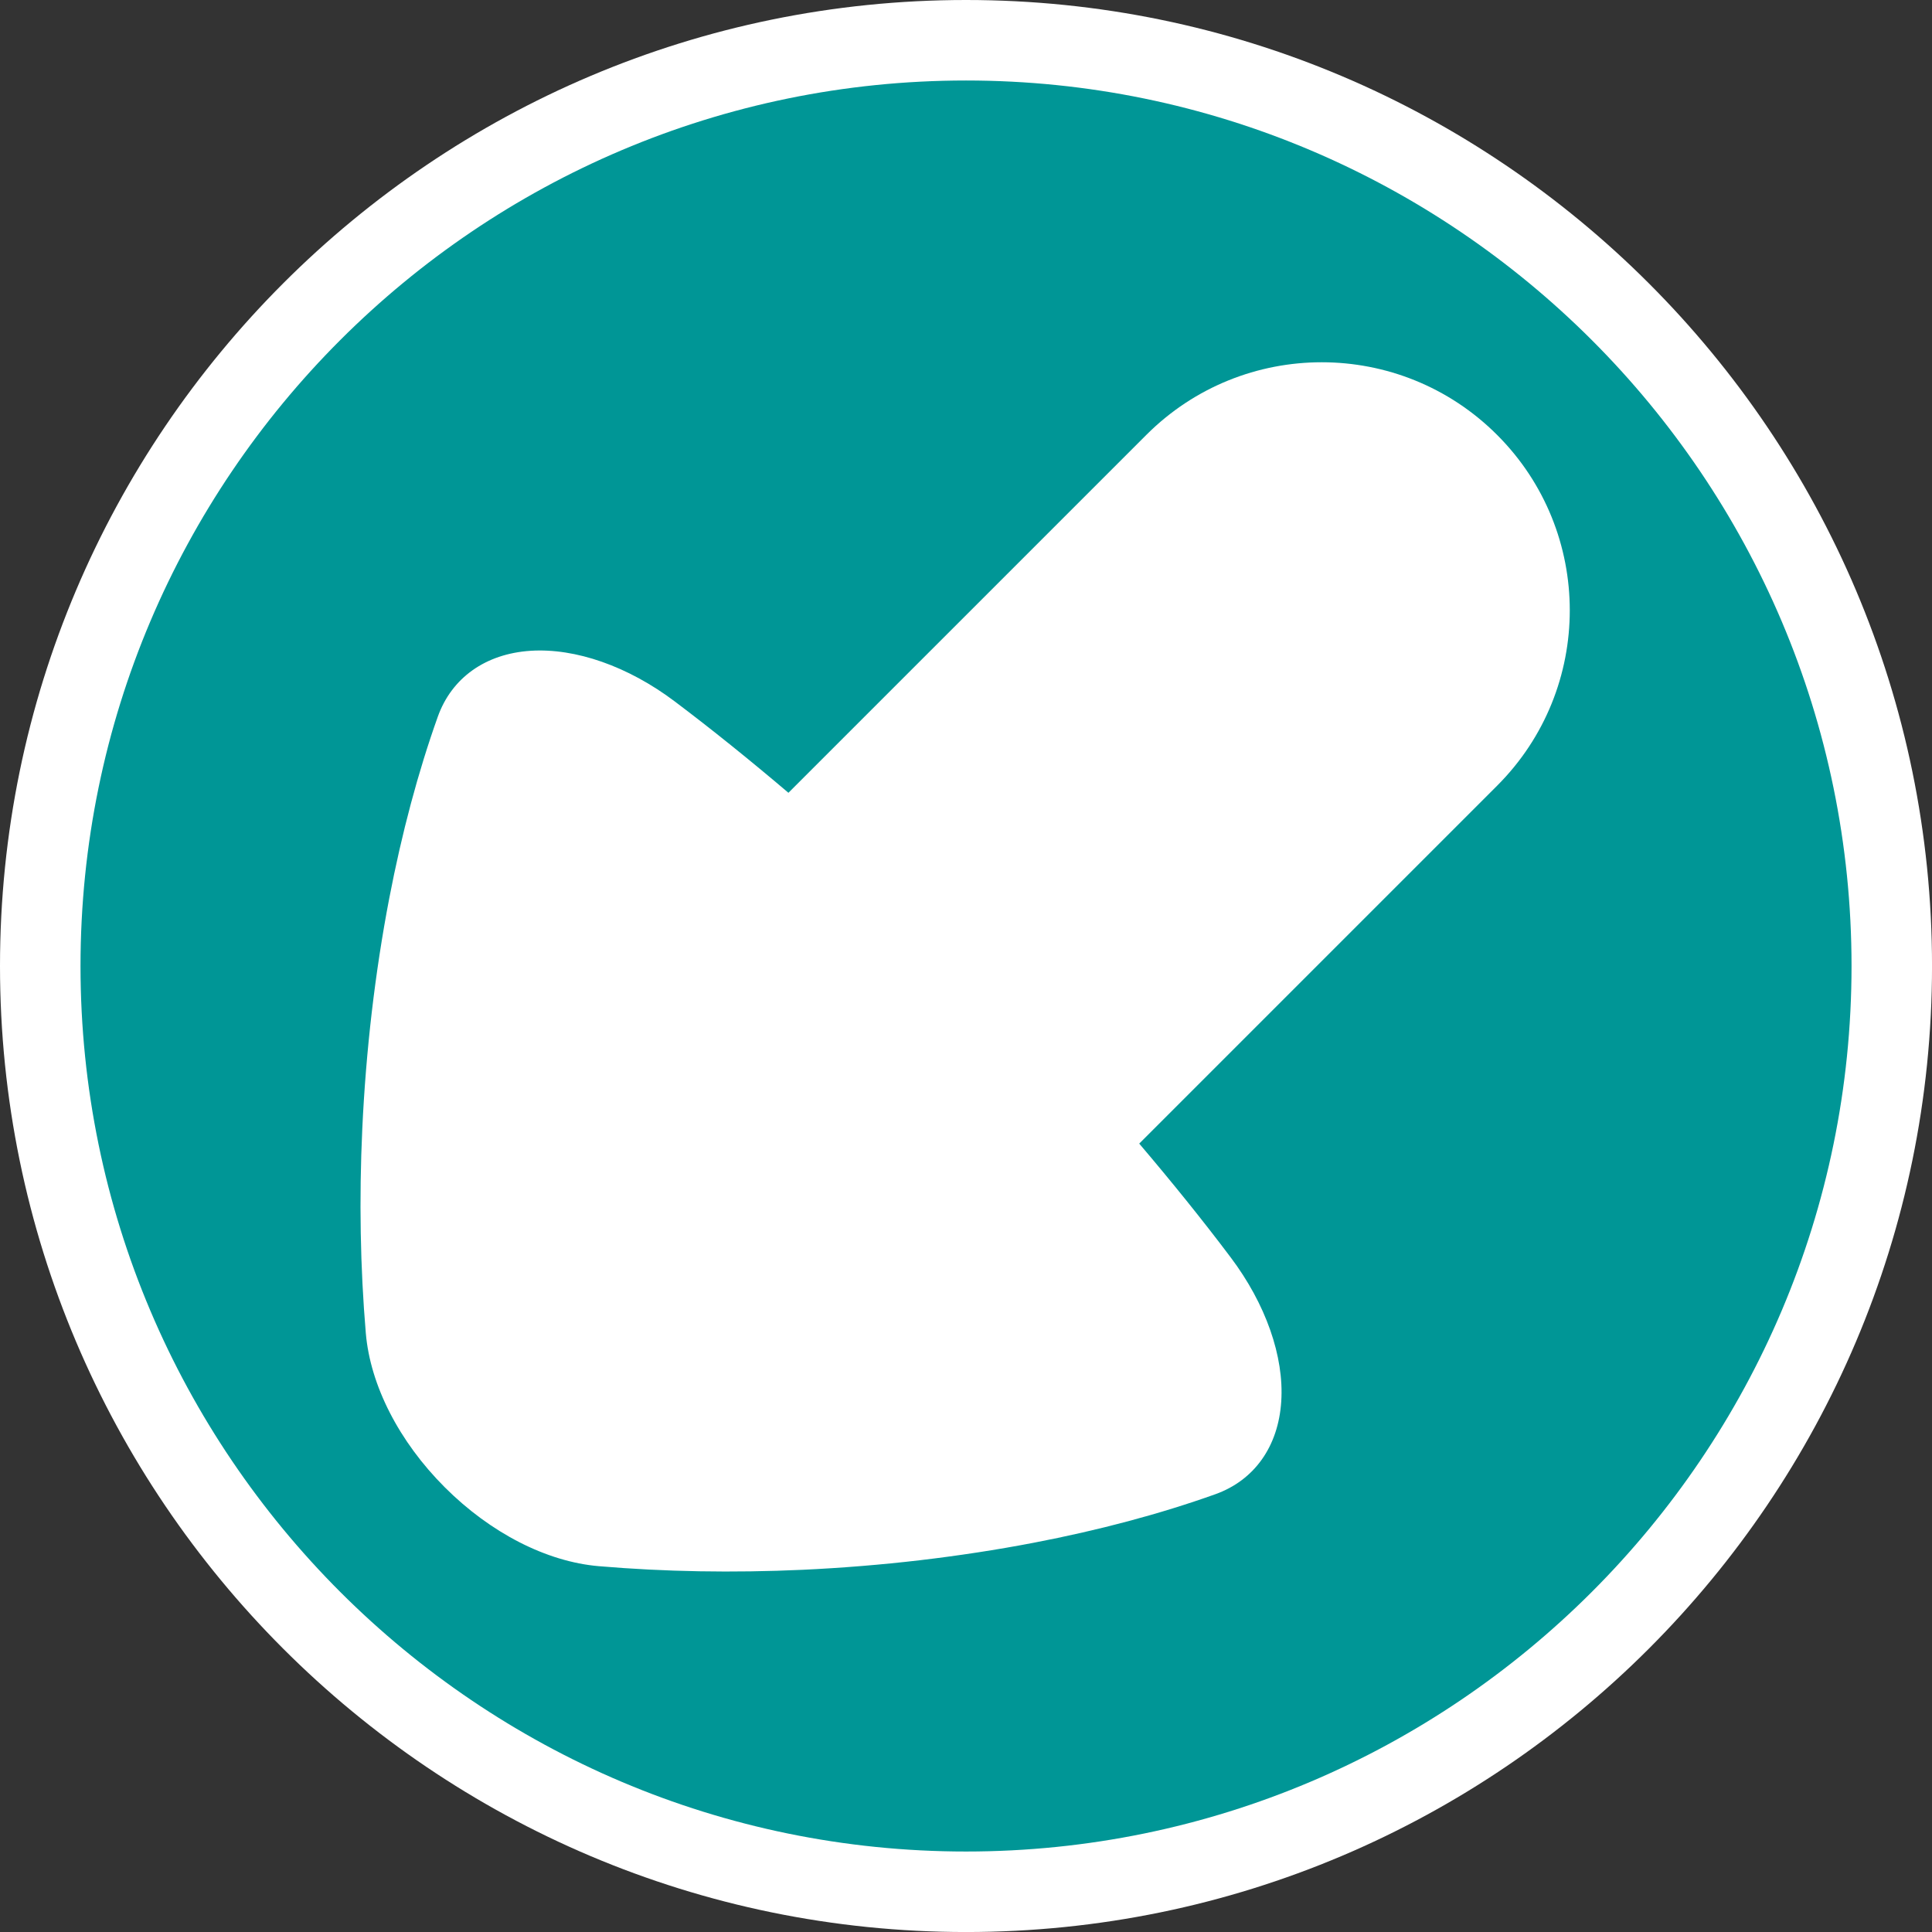
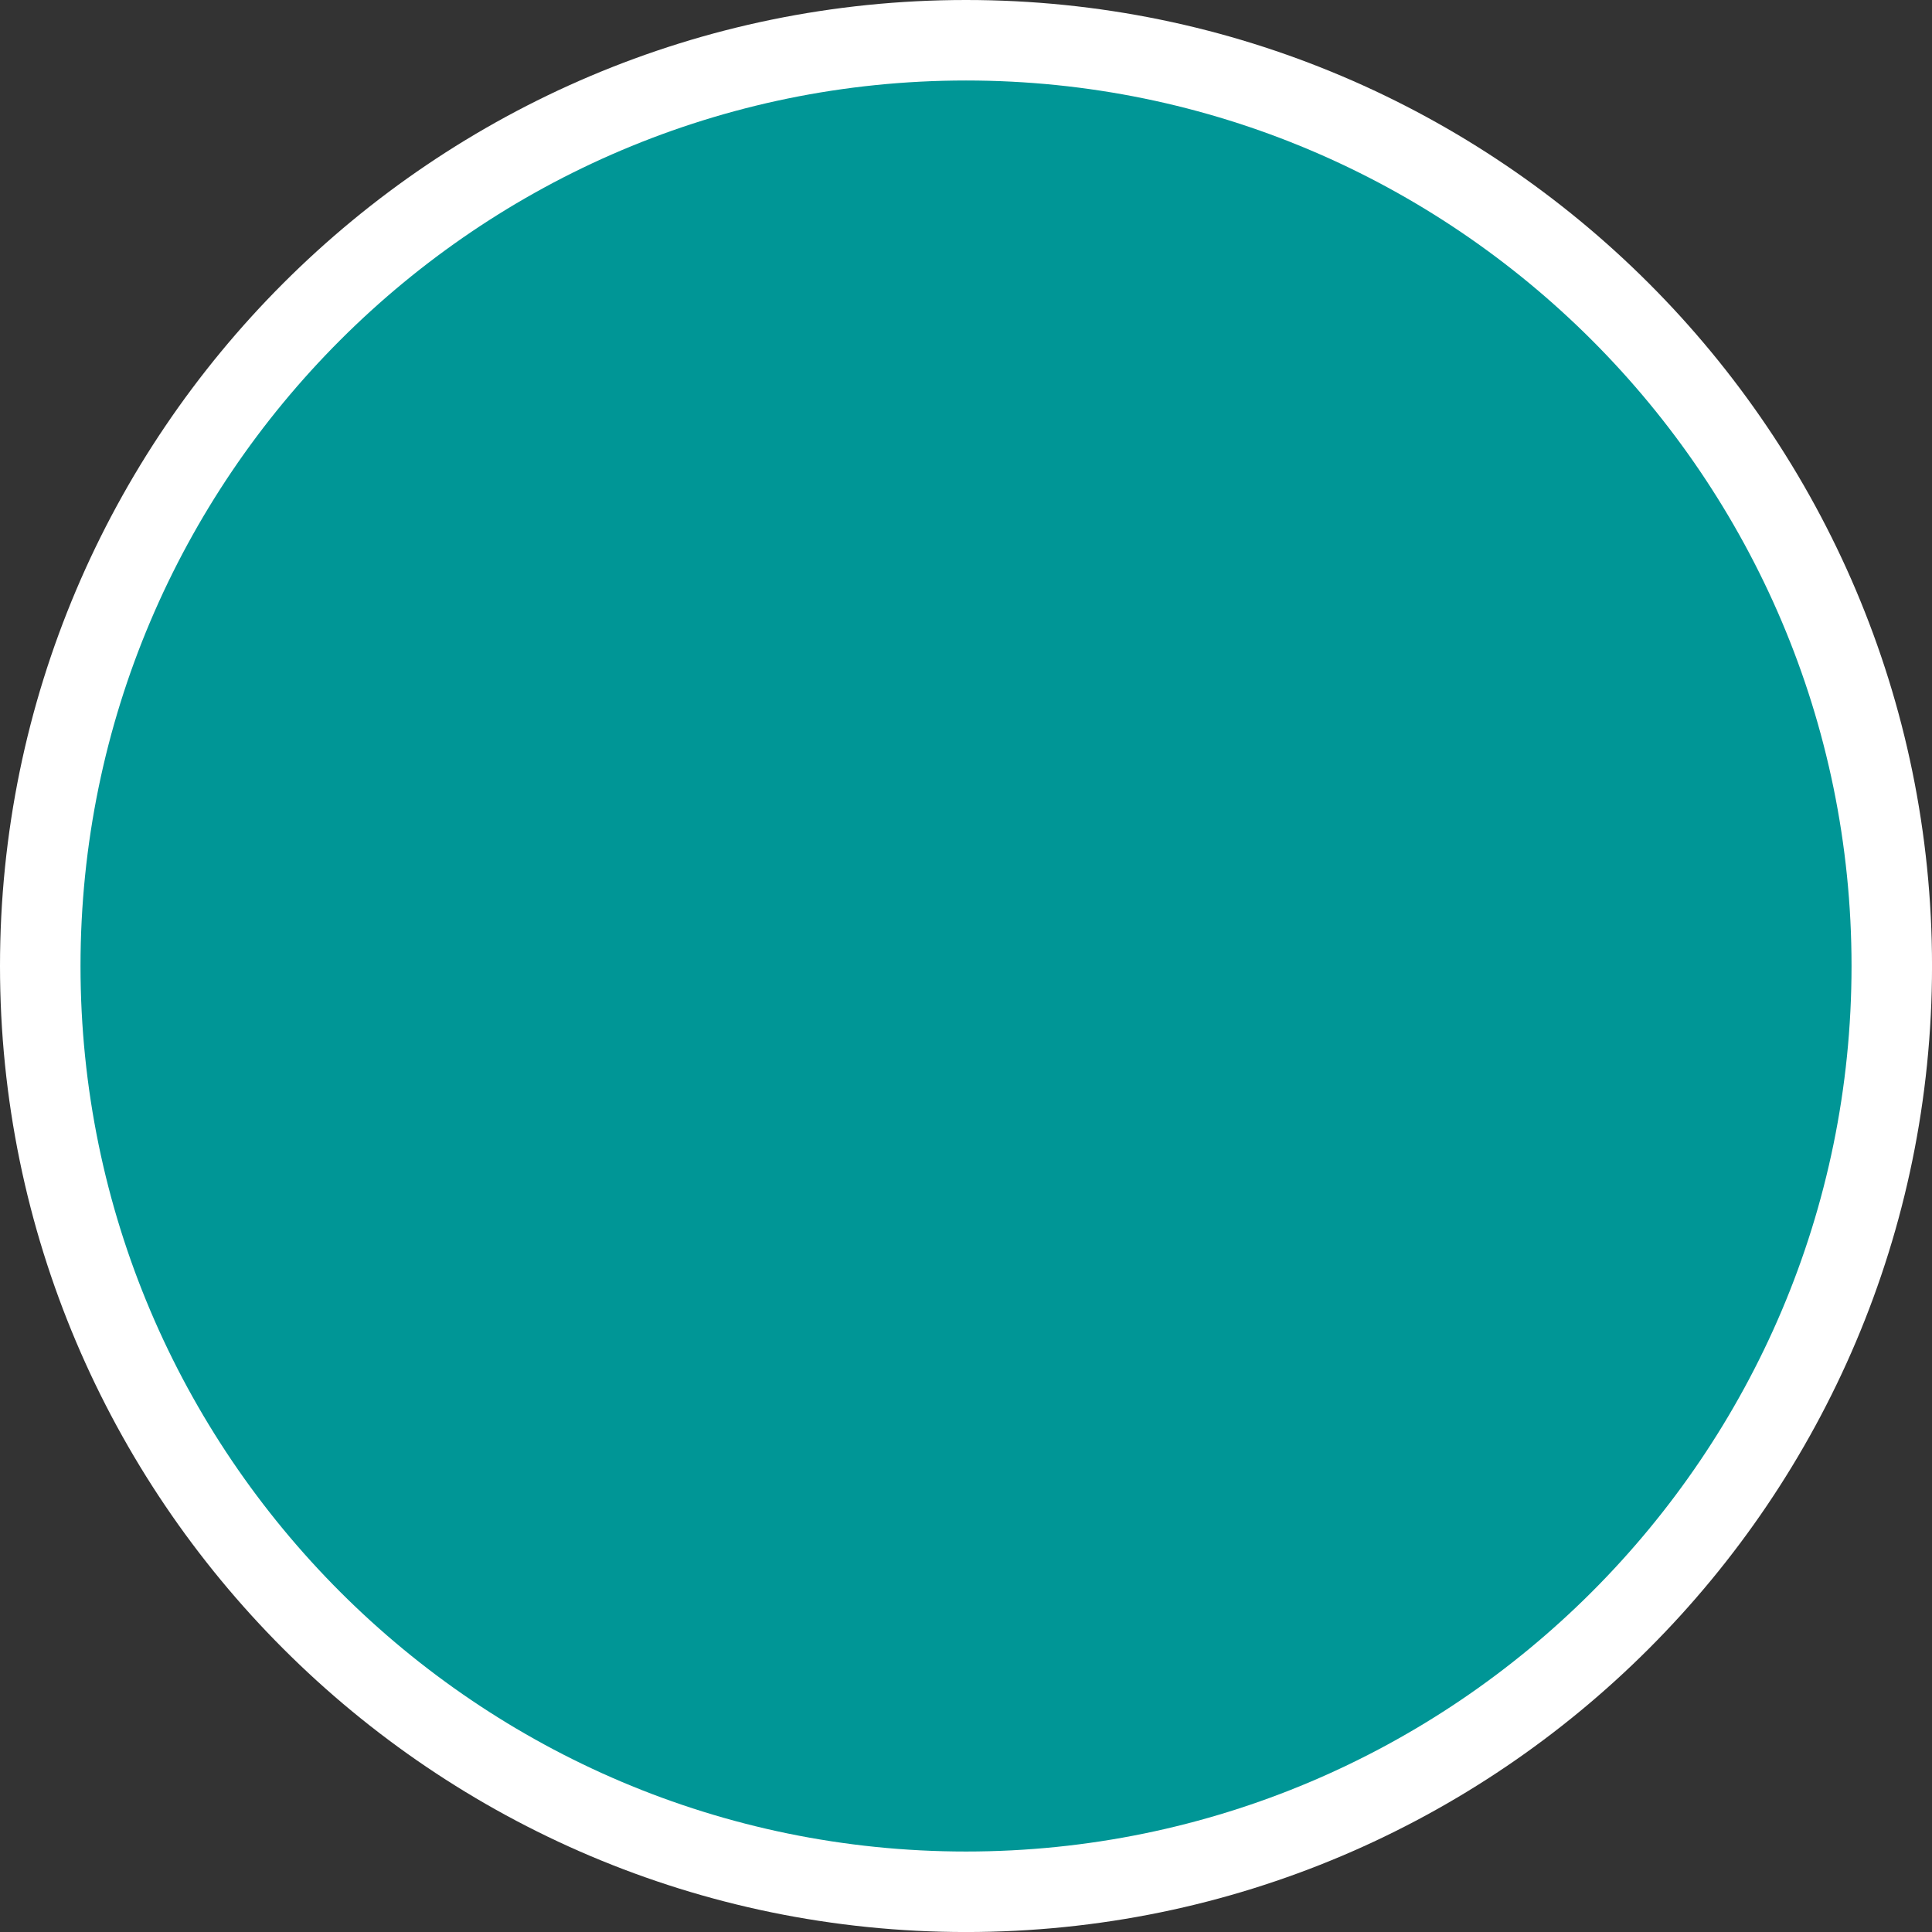
<svg xmlns="http://www.w3.org/2000/svg" version="1.1" id="Calque_1" x="0px" y="0px" width="136.061px" height="136.061px" viewBox="0 0 136.061 136.061" enable-background="new 0 0 136.061 136.061" xml:space="preserve">
  <rect x="0" y="0" width="136.061" height="136.061" fill="#333333" stroke="none" />
  <path fill="#FFFFFF" d="M68.032,0C30.52,0,0,30.519,0,68.031s30.52,68.032,68.032,68.032s68.031-30.52,68.031-68.032  S105.545,0,68.032,0z" />
  <path fill="#009696" d="M68.032,5.669C33.646,5.669,5.67,33.645,5.67,68.031c0,34.388,27.976,62.362,62.362,62.362  s62.362-27.975,62.362-62.362C130.395,33.645,102.419,5.669,68.032,5.669z" />
-   <path fill="#009696" d="M68.032,22.677c-25.009,0-45.354,20.346-45.354,45.354s20.346,45.354,45.354,45.354  s45.354-20.346,45.354-45.354S93.041,22.677,68.032,22.677z" />
-   <path fill="#FFFFFF" d="M105.435,30.63c-6.822-6.823-17.884-6.824-24.705-0.002L55.525,55.832c-2.696-2.289-5.378-4.454-8.012-6.438  c-3.277-2.468-6.978-3.767-10.149-3.562c-3.169,0.208-5.553,1.899-6.534,4.647v0.001c-1.381,3.873-2.532,8.178-3.42,12.801  c-0.498,2.591-0.909,5.285-1.228,8.001c-0.317,2.725-0.543,5.494-0.669,8.24c-0.227,4.912-0.142,9.75,0.25,14.373  c0.316,3.674,2.341,7.629,5.559,10.846c3.219,3.219,7.172,5.244,10.847,5.557c4.623,0.395,9.459,0.479,14.373,0.254  c2.75-0.129,5.521-0.354,8.24-0.672c2.713-0.32,5.406-0.73,8.002-1.229c4.621-0.885,8.928-2.035,12.801-3.418  c2.749-0.982,4.442-3.363,4.647-6.535c0.208-3.17-1.094-6.873-3.565-10.152c-1.981-2.633-4.146-5.313-6.437-8.008l25.206-25.206  C112.258,48.511,112.257,37.451,105.435,30.63z" />
</svg>